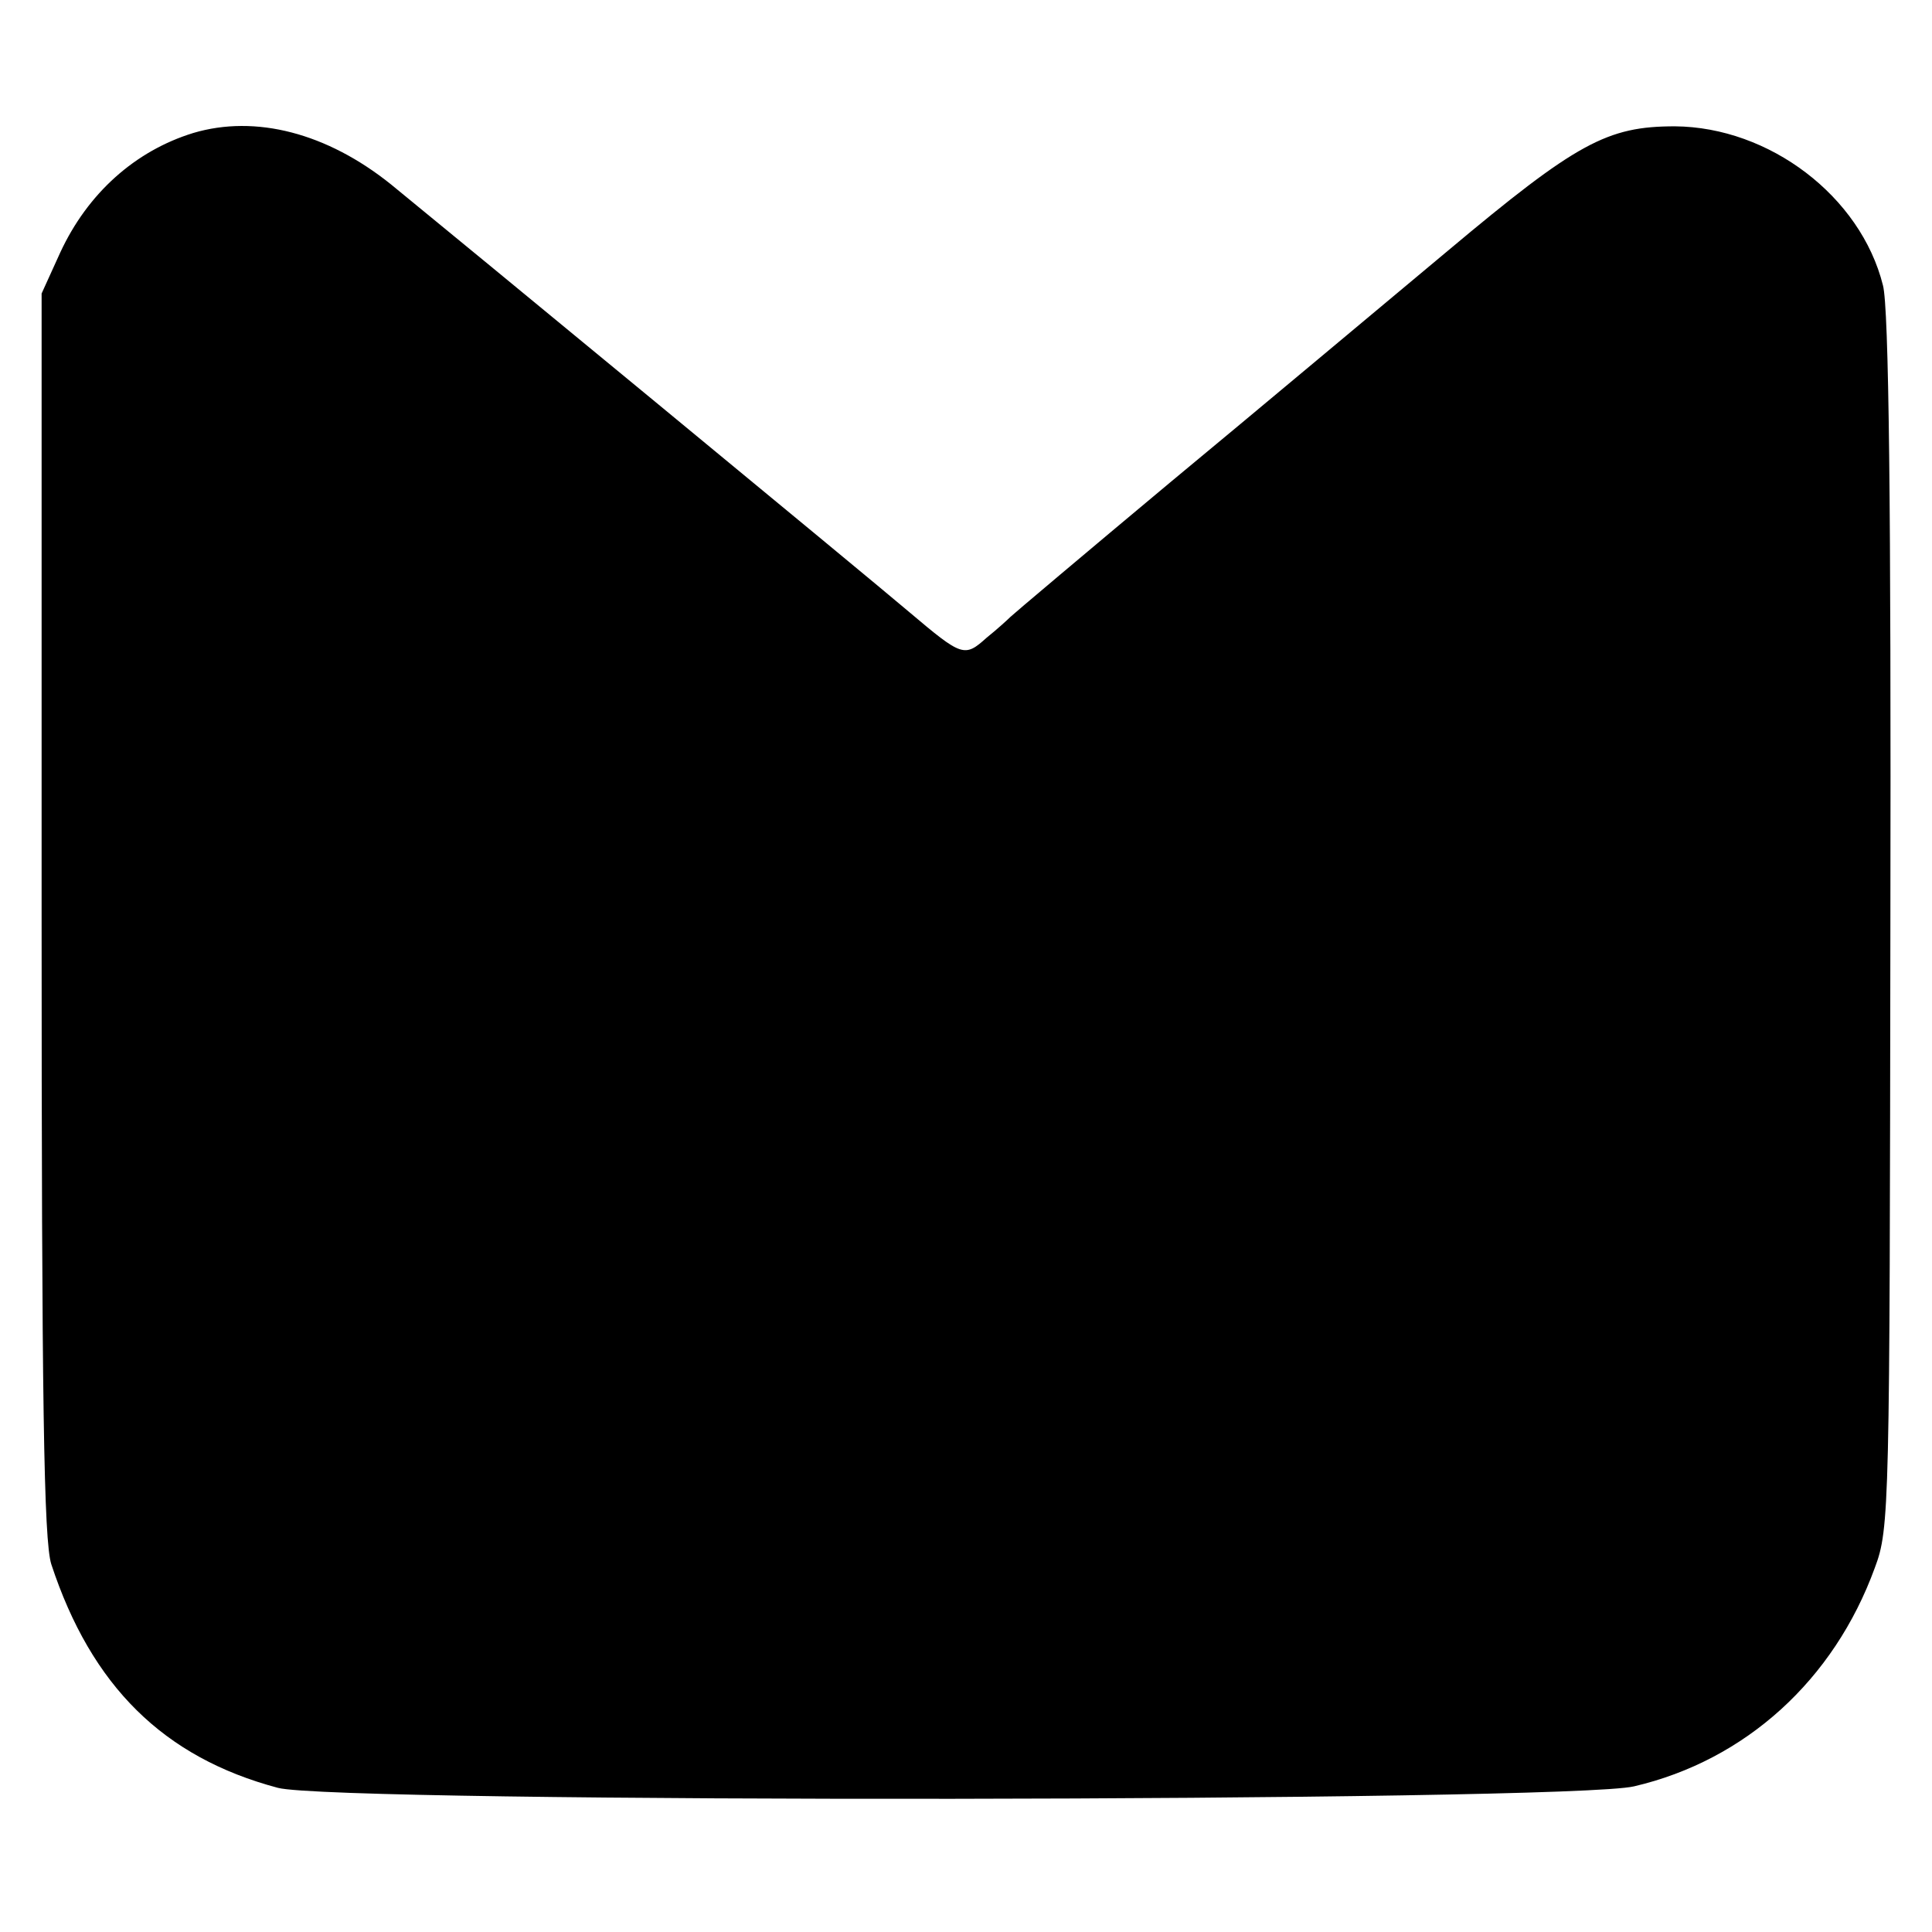
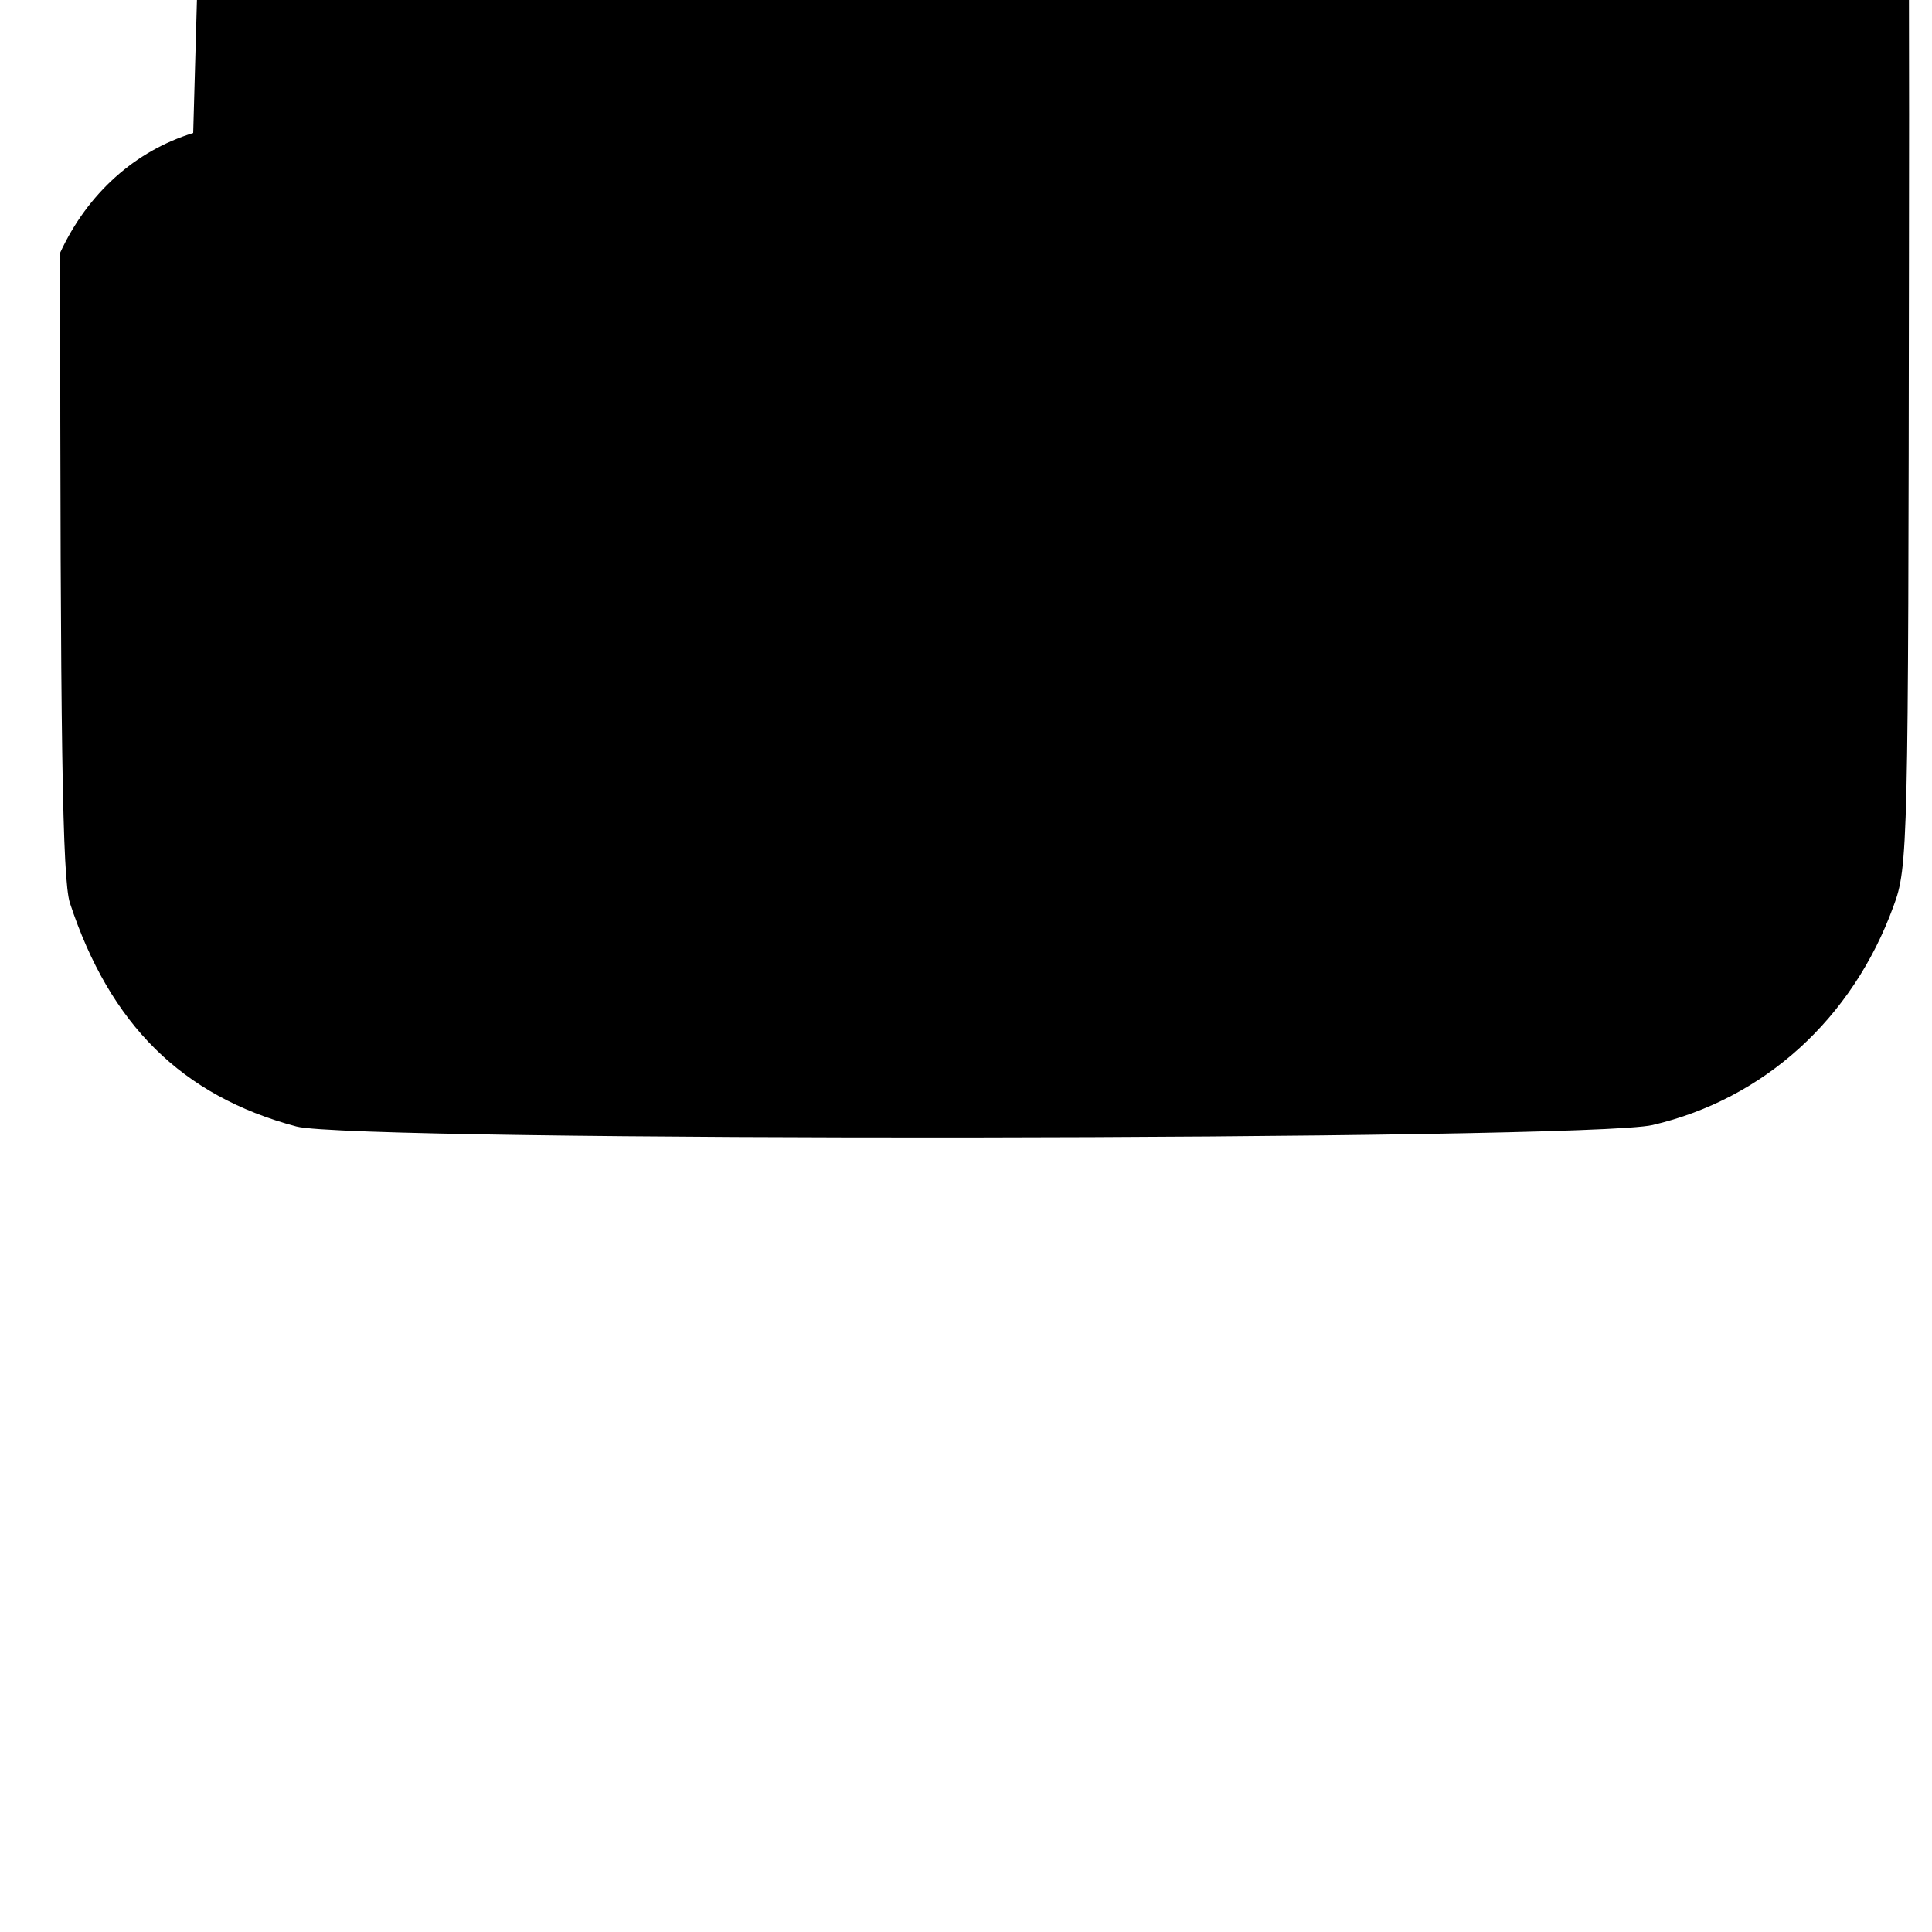
<svg xmlns="http://www.w3.org/2000/svg" version="1.0" width="260pt" height="260pt" viewBox="0 0 260 260" preserveAspectRatio="xMidYMid meet">
  <g transform="translate(0,260) scale(0.1,-0.1)" fill="#000000" stroke="none">
-     <path d="M260 2421 c-78 -24 -142 -81 -179 -161 l-25 -55 0 -835 c0 -661 3 -843 13 -875 54 -164 151 -260 305 -301 79 -21 1736 -19 1825 2 150 35 269 143 324 294 20 53 20 80 21 869 1 560 -2 827 -10 857 -30 120 -153 213 -280 214 -91 0 -132 -22 -305 -167 -90 -75 -258 -216 -374 -312 -115 -96 -212 -178 -215 -181 -3 -3 -17 -16 -32 -28 -30 -27 -33 -26 -104 34 -60 51 -617 510 -698 576 -86 69 -182 94 -266 69z" />
+     <path d="M260 2421 c-78 -24 -142 -81 -179 -161 c0 -661 3 -843 13 -875 54 -164 151 -260 305 -301 79 -21 1736 -19 1825 2 150 35 269 143 324 294 20 53 20 80 21 869 1 560 -2 827 -10 857 -30 120 -153 213 -280 214 -91 0 -132 -22 -305 -167 -90 -75 -258 -216 -374 -312 -115 -96 -212 -178 -215 -181 -3 -3 -17 -16 -32 -28 -30 -27 -33 -26 -104 34 -60 51 -617 510 -698 576 -86 69 -182 94 -266 69z" />
  </g>
</svg>